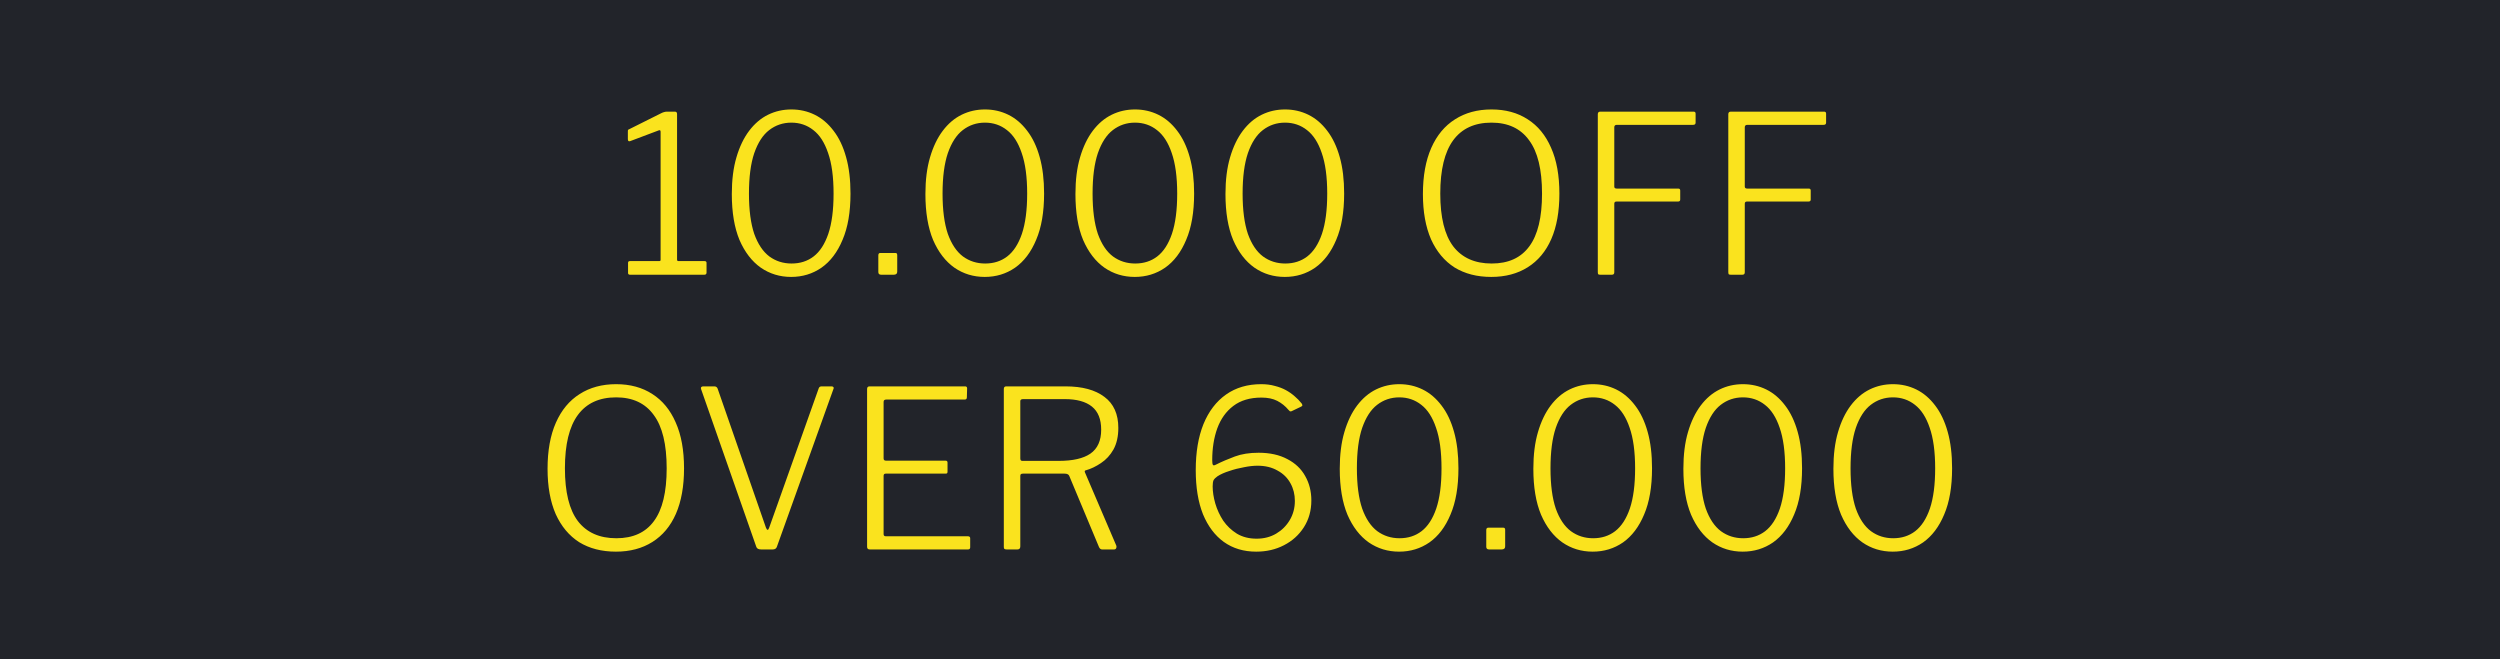
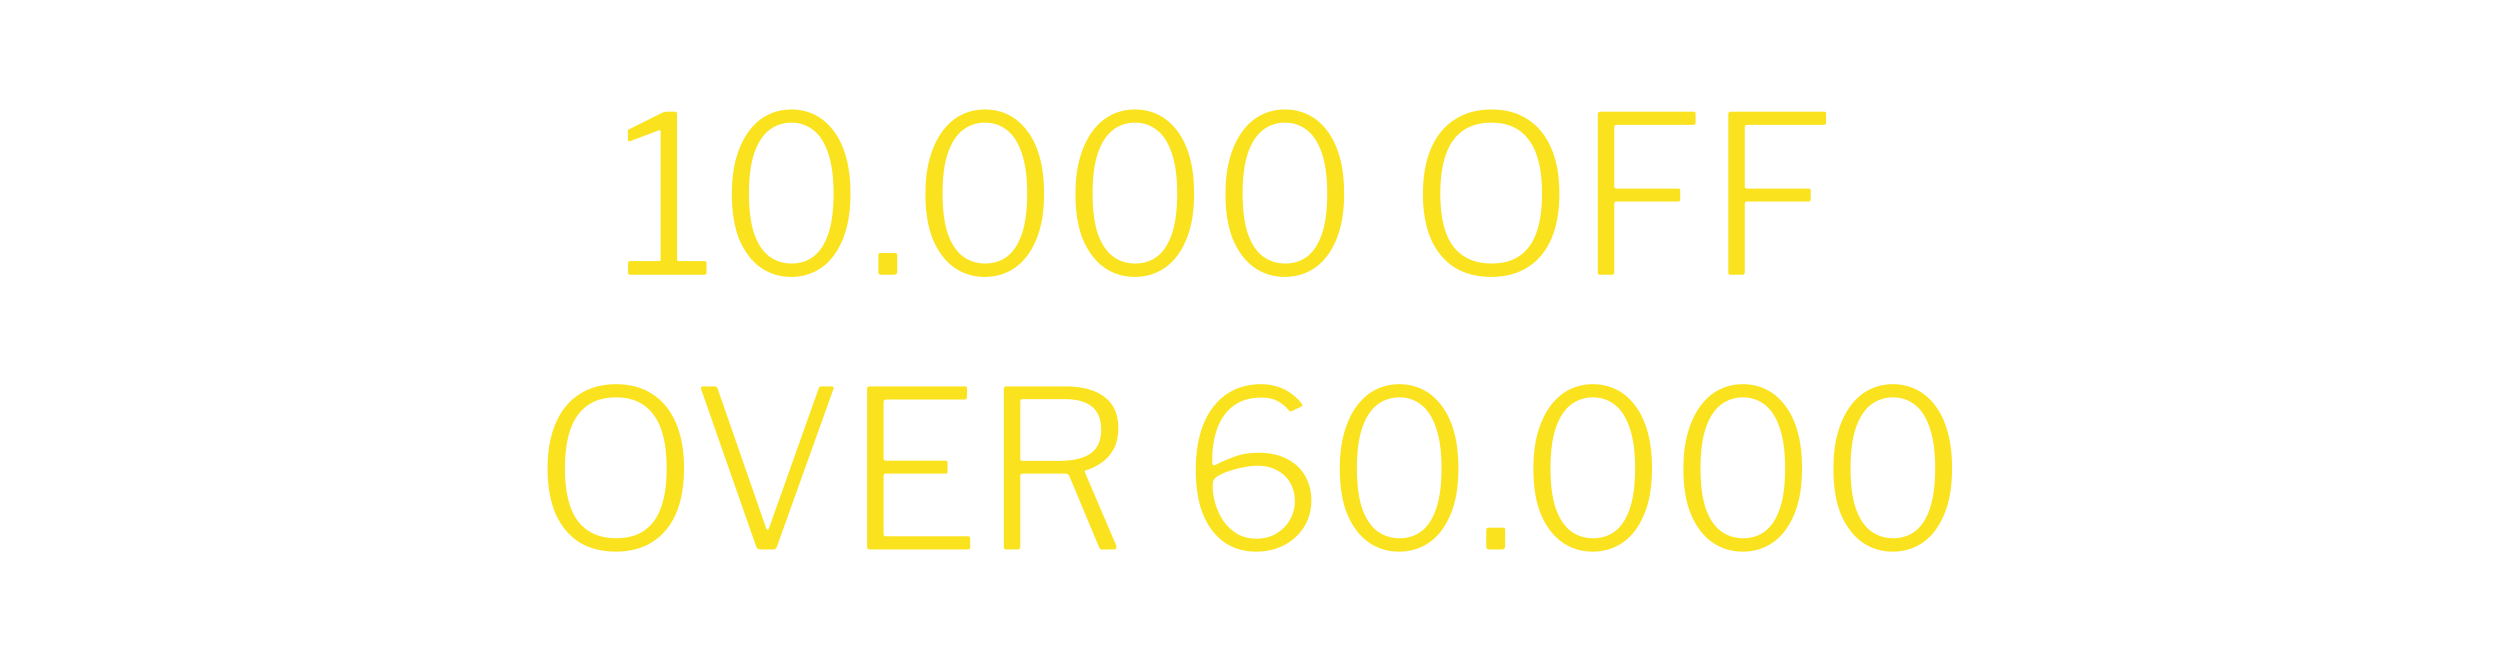
<svg xmlns="http://www.w3.org/2000/svg" width="91" height="24" viewBox="0 0 91 24" fill="none">
-   <rect width="91" height="24" fill="#22242A" />
  <path d="M25.645 9.504C25.694 9.504 25.718 9.525 25.718 9.568V9.928C25.718 9.944 25.712 9.96 25.701 9.976C25.691 9.992 25.669 10 25.637 10H22.933C22.886 10 22.861 9.979 22.861 9.936V9.568C22.861 9.525 22.883 9.504 22.925 9.504H23.989C24.027 9.504 24.046 9.491 24.046 9.464V4.8C24.046 4.747 24.024 4.728 23.982 4.744L22.942 5.136C22.883 5.157 22.854 5.133 22.854 5.064V4.792C22.854 4.76 22.856 4.739 22.861 4.728C22.872 4.717 22.891 4.707 22.918 4.696L24.07 4.12C24.112 4.099 24.147 4.085 24.174 4.08C24.206 4.069 24.24 4.064 24.277 4.064H24.566C24.619 4.064 24.645 4.093 24.645 4.152V9.448C24.645 9.485 24.662 9.504 24.694 9.504H25.645ZM28.806 3.984C29.11 3.984 29.393 4.048 29.654 4.176C29.916 4.304 30.145 4.499 30.342 4.76C30.54 5.016 30.692 5.336 30.798 5.72C30.905 6.099 30.958 6.541 30.958 7.048C30.958 7.72 30.862 8.28 30.67 8.728C30.484 9.176 30.228 9.515 29.902 9.744C29.577 9.968 29.209 10.08 28.798 10.08C28.388 10.08 28.02 9.968 27.694 9.744C27.369 9.515 27.11 9.179 26.918 8.736C26.732 8.288 26.638 7.731 26.638 7.064C26.638 6.552 26.694 6.107 26.806 5.728C26.918 5.344 27.073 5.021 27.27 4.76C27.468 4.499 27.697 4.304 27.958 4.176C28.22 4.048 28.502 3.984 28.806 3.984ZM28.814 9.592C29.124 9.592 29.39 9.507 29.614 9.336C29.844 9.16 30.022 8.885 30.15 8.512C30.278 8.133 30.342 7.645 30.342 7.048C30.342 6.44 30.276 5.947 30.142 5.568C30.014 5.189 29.836 4.912 29.606 4.736C29.377 4.555 29.11 4.464 28.806 4.464C28.502 4.464 28.233 4.555 27.998 4.736C27.769 4.912 27.588 5.192 27.454 5.576C27.326 5.955 27.262 6.445 27.262 7.048C27.262 7.645 27.326 8.133 27.454 8.512C27.588 8.885 27.772 9.16 28.006 9.336C28.241 9.507 28.51 9.592 28.814 9.592ZM32.659 9.888C32.659 9.963 32.617 10 32.531 10H32.075C32.006 10 31.971 9.968 31.971 9.904V9.296C31.971 9.237 31.995 9.208 32.043 9.208H32.595C32.638 9.208 32.659 9.235 32.659 9.288V9.888ZM35.853 3.984C36.157 3.984 36.44 4.048 36.701 4.176C36.962 4.304 37.192 4.499 37.389 4.76C37.587 5.016 37.739 5.336 37.845 5.72C37.952 6.099 38.005 6.541 38.005 7.048C38.005 7.72 37.909 8.28 37.717 8.728C37.531 9.176 37.275 9.515 36.949 9.744C36.624 9.968 36.256 10.08 35.845 10.08C35.434 10.08 35.066 9.968 34.741 9.744C34.416 9.515 34.157 9.179 33.965 8.736C33.779 8.288 33.685 7.731 33.685 7.064C33.685 6.552 33.741 6.107 33.853 5.728C33.965 5.344 34.12 5.021 34.317 4.76C34.514 4.499 34.744 4.304 35.005 4.176C35.267 4.048 35.549 3.984 35.853 3.984ZM35.861 9.592C36.17 9.592 36.437 9.507 36.661 9.336C36.891 9.16 37.069 8.885 37.197 8.512C37.325 8.133 37.389 7.645 37.389 7.048C37.389 6.44 37.322 5.947 37.189 5.568C37.061 5.189 36.883 4.912 36.653 4.736C36.424 4.555 36.157 4.464 35.853 4.464C35.549 4.464 35.28 4.555 35.045 4.736C34.816 4.912 34.635 5.192 34.501 5.576C34.373 5.955 34.309 6.445 34.309 7.048C34.309 7.645 34.373 8.133 34.501 8.512C34.635 8.885 34.819 9.16 35.053 9.336C35.288 9.507 35.557 9.592 35.861 9.592ZM41.314 3.984C41.618 3.984 41.901 4.048 42.162 4.176C42.423 4.304 42.653 4.499 42.85 4.76C43.047 5.016 43.2 5.336 43.306 5.72C43.413 6.099 43.466 6.541 43.466 7.048C43.466 7.72 43.37 8.28 43.178 8.728C42.992 9.176 42.736 9.515 42.41 9.744C42.085 9.968 41.717 10.08 41.306 10.08C40.895 10.08 40.528 9.968 40.202 9.744C39.877 9.515 39.618 9.179 39.426 8.736C39.239 8.288 39.146 7.731 39.146 7.064C39.146 6.552 39.202 6.107 39.314 5.728C39.426 5.344 39.581 5.021 39.778 4.76C39.975 4.499 40.205 4.304 40.466 4.176C40.727 4.048 41.01 3.984 41.314 3.984ZM41.322 9.592C41.632 9.592 41.898 9.507 42.122 9.336C42.352 9.16 42.53 8.885 42.658 8.512C42.786 8.133 42.85 7.645 42.85 7.048C42.85 6.44 42.783 5.947 42.65 5.568C42.522 5.189 42.343 4.912 42.114 4.736C41.885 4.555 41.618 4.464 41.314 4.464C41.01 4.464 40.741 4.555 40.506 4.736C40.277 4.912 40.096 5.192 39.962 5.576C39.834 5.955 39.77 6.445 39.77 7.048C39.77 7.645 39.834 8.133 39.962 8.512C40.096 8.885 40.279 9.16 40.514 9.336C40.749 9.507 41.018 9.592 41.322 9.592ZM46.775 3.984C47.079 3.984 47.362 4.048 47.623 4.176C47.884 4.304 48.114 4.499 48.311 4.76C48.508 5.016 48.66 5.336 48.767 5.72C48.874 6.099 48.927 6.541 48.927 7.048C48.927 7.72 48.831 8.28 48.639 8.728C48.452 9.176 48.196 9.515 47.871 9.744C47.546 9.968 47.178 10.08 46.767 10.08C46.356 10.08 45.988 9.968 45.663 9.744C45.338 9.515 45.079 9.179 44.887 8.736C44.7 8.288 44.607 7.731 44.607 7.064C44.607 6.552 44.663 6.107 44.775 5.728C44.887 5.344 45.042 5.021 45.239 4.76C45.436 4.499 45.666 4.304 45.927 4.176C46.188 4.048 46.471 3.984 46.775 3.984ZM46.783 9.592C47.092 9.592 47.359 9.507 47.583 9.336C47.812 9.16 47.991 8.885 48.119 8.512C48.247 8.133 48.311 7.645 48.311 7.048C48.311 6.44 48.244 5.947 48.111 5.568C47.983 5.189 47.804 4.912 47.575 4.736C47.346 4.555 47.079 4.464 46.775 4.464C46.471 4.464 46.202 4.555 45.967 4.736C45.738 4.912 45.556 5.192 45.423 5.576C45.295 5.955 45.231 6.445 45.231 7.048C45.231 7.645 45.295 8.133 45.423 8.512C45.556 8.885 45.74 9.16 45.975 9.336C46.21 9.507 46.479 9.592 46.783 9.592ZM54.282 10.08C53.765 10.08 53.32 9.965 52.946 9.736C52.578 9.501 52.293 9.16 52.09 8.712C51.893 8.259 51.794 7.709 51.794 7.064C51.794 6.403 51.896 5.843 52.098 5.384C52.301 4.925 52.589 4.579 52.962 4.344C53.336 4.104 53.778 3.984 54.29 3.984C54.802 3.984 55.242 4.104 55.61 4.344C55.978 4.579 56.261 4.923 56.458 5.376C56.661 5.829 56.762 6.387 56.762 7.048C56.762 7.699 56.664 8.251 56.466 8.704C56.269 9.152 55.984 9.493 55.61 9.728C55.237 9.963 54.794 10.08 54.282 10.08ZM54.298 9.592C54.906 9.592 55.362 9.384 55.666 8.968C55.976 8.552 56.13 7.912 56.13 7.048C56.13 6.173 55.973 5.525 55.658 5.104C55.349 4.677 54.893 4.464 54.29 4.464C53.677 4.464 53.213 4.677 52.898 5.104C52.584 5.531 52.426 6.179 52.426 7.048C52.426 7.912 52.584 8.552 52.898 8.968C53.218 9.384 53.685 9.592 54.298 9.592ZM58.16 4.16C58.16 4.096 58.19 4.064 58.248 4.064H61.648C61.696 4.064 61.72 4.088 61.72 4.136V4.464C61.72 4.517 61.691 4.544 61.632 4.544H58.856C58.792 4.544 58.76 4.573 58.76 4.632V6.792C58.76 6.84 58.789 6.864 58.848 6.864H61.088C61.136 6.864 61.16 6.888 61.16 6.936V7.264C61.16 7.312 61.133 7.336 61.08 7.336H58.84C58.787 7.336 58.76 7.363 58.76 7.416V9.912C58.76 9.971 58.731 10 58.672 10H58.256C58.219 10 58.192 9.995 58.176 9.984C58.166 9.968 58.16 9.941 58.16 9.904V4.16ZM62.91 4.16C62.91 4.096 62.94 4.064 62.998 4.064H66.398C66.446 4.064 66.47 4.088 66.47 4.136V4.464C66.47 4.517 66.441 4.544 66.382 4.544H63.606C63.542 4.544 63.51 4.573 63.51 4.632V6.792C63.51 6.84 63.539 6.864 63.598 6.864H65.838C65.886 6.864 65.91 6.888 65.91 6.936V7.264C65.91 7.312 65.883 7.336 65.83 7.336H63.59C63.537 7.336 63.51 7.363 63.51 7.416V9.912C63.51 9.971 63.481 10 63.422 10H63.006C62.969 10 62.942 9.995 62.926 9.984C62.916 9.968 62.91 9.941 62.91 9.904V4.16ZM22.419 20.08C21.902 20.08 21.456 19.965 21.083 19.736C20.715 19.501 20.43 19.16 20.227 18.712C20.03 18.259 19.931 17.709 19.931 17.064C19.931 16.403 20.032 15.843 20.235 15.384C20.438 14.925 20.726 14.579 21.099 14.344C21.472 14.104 21.915 13.984 22.427 13.984C22.939 13.984 23.379 14.104 23.747 14.344C24.115 14.579 24.398 14.923 24.595 15.376C24.798 15.829 24.899 16.387 24.899 17.048C24.899 17.699 24.8 18.251 24.603 18.704C24.406 19.152 24.12 19.493 23.747 19.728C23.374 19.963 22.931 20.08 22.419 20.08ZM22.435 19.592C23.043 19.592 23.499 19.384 23.803 18.968C24.112 18.552 24.267 17.912 24.267 17.048C24.267 16.173 24.11 15.525 23.795 15.104C23.486 14.677 23.03 14.464 22.427 14.464C21.814 14.464 21.35 14.677 21.035 15.104C20.72 15.531 20.563 16.179 20.563 17.048C20.563 17.912 20.72 18.552 21.035 18.968C21.355 19.384 21.822 19.592 22.435 19.592ZM30.273 14.064C30.305 14.064 30.326 14.075 30.337 14.096C30.353 14.112 30.353 14.133 30.337 14.16L28.281 19.896C28.26 19.965 28.209 20 28.129 20H27.705C27.609 20 27.55 19.968 27.529 19.904L25.521 14.168C25.51 14.136 25.51 14.112 25.521 14.096C25.537 14.075 25.561 14.064 25.593 14.064H26.001C26.06 14.064 26.1 14.091 26.121 14.144L27.881 19.208C27.924 19.315 27.964 19.312 28.001 19.2L29.801 14.136C29.817 14.088 29.852 14.064 29.905 14.064H30.273ZM31.562 14.16C31.562 14.096 31.592 14.064 31.651 14.064H35.13C35.178 14.064 35.203 14.088 35.203 14.136L35.194 14.464C35.194 14.517 35.168 14.544 35.114 14.544H32.258C32.194 14.544 32.163 14.573 32.163 14.632V16.688C32.163 16.741 32.192 16.768 32.251 16.768H34.419C34.467 16.768 34.49 16.792 34.49 16.84V17.176C34.49 17.197 34.485 17.213 34.474 17.224C34.469 17.235 34.45 17.24 34.419 17.24H32.242C32.189 17.24 32.163 17.267 32.163 17.32V19.44C32.163 19.493 32.189 19.52 32.242 19.52H35.227C35.285 19.52 35.315 19.544 35.315 19.592V19.928C35.315 19.949 35.306 19.968 35.291 19.984C35.28 19.995 35.261 20 35.234 20H31.659C31.595 20 31.562 19.968 31.562 19.904V14.16ZM40.635 19.864C40.646 19.896 40.643 19.928 40.627 19.96C40.611 19.987 40.587 20 40.555 20H40.115C40.067 20 40.03 19.971 40.003 19.912L38.923 17.328C38.902 17.269 38.843 17.24 38.747 17.24H37.235C37.198 17.24 37.171 17.248 37.155 17.264C37.144 17.28 37.139 17.301 37.139 17.328V19.888C37.139 19.963 37.104 20 37.035 20H36.643C36.6 20 36.571 19.992 36.555 19.976C36.544 19.96 36.539 19.936 36.539 19.904V14.16C36.539 14.096 36.568 14.064 36.627 14.064H38.787C39.395 14.064 39.867 14.192 40.203 14.448C40.539 14.699 40.707 15.075 40.707 15.576C40.707 15.885 40.648 16.147 40.531 16.36C40.414 16.568 40.262 16.733 40.075 16.856C39.894 16.979 39.71 17.067 39.523 17.12C39.486 17.125 39.475 17.149 39.491 17.192L40.635 19.864ZM38.539 16.776C39.051 16.776 39.435 16.688 39.691 16.512C39.952 16.331 40.083 16.04 40.083 15.64C40.083 15.261 39.971 14.981 39.747 14.8C39.523 14.619 39.195 14.528 38.763 14.528H37.243C37.174 14.528 37.139 14.552 37.139 14.6V16.688C37.139 16.747 37.163 16.776 37.211 16.776H38.539ZM45.909 13.984C46.09 13.984 46.256 14.005 46.405 14.048C46.554 14.085 46.688 14.136 46.805 14.2C46.922 14.264 47.029 14.339 47.125 14.424C47.221 14.504 47.306 14.592 47.381 14.688C47.392 14.704 47.4 14.723 47.405 14.744C47.41 14.765 47.397 14.784 47.365 14.8L47.013 14.968C46.992 14.979 46.97 14.979 46.949 14.968C46.933 14.957 46.917 14.941 46.901 14.92C46.784 14.781 46.648 14.672 46.493 14.592C46.338 14.512 46.146 14.472 45.917 14.472C45.501 14.472 45.16 14.573 44.893 14.776C44.632 14.973 44.437 15.245 44.309 15.592C44.186 15.933 44.125 16.32 44.125 16.752C44.125 16.837 44.133 16.893 44.149 16.92C44.165 16.947 44.202 16.944 44.261 16.912C44.474 16.805 44.704 16.707 44.949 16.616C45.194 16.525 45.482 16.48 45.813 16.48C46.224 16.48 46.573 16.557 46.861 16.712C47.149 16.861 47.365 17.067 47.509 17.328C47.658 17.589 47.733 17.885 47.733 18.216C47.733 18.584 47.642 18.909 47.461 19.192C47.28 19.475 47.037 19.693 46.733 19.848C46.434 20.003 46.098 20.08 45.725 20.08C45.272 20.08 44.88 19.963 44.549 19.728C44.224 19.493 43.97 19.157 43.789 18.72C43.613 18.277 43.525 17.741 43.525 17.112C43.525 16.461 43.618 15.904 43.805 15.44C43.997 14.971 44.272 14.611 44.629 14.36C44.986 14.109 45.413 13.984 45.909 13.984ZM45.773 16.952C45.624 16.952 45.458 16.971 45.277 17.008C45.096 17.04 44.92 17.085 44.749 17.144C44.578 17.197 44.434 17.261 44.317 17.336C44.248 17.384 44.2 17.432 44.173 17.48C44.152 17.528 44.141 17.603 44.141 17.704C44.141 17.896 44.173 18.104 44.237 18.328C44.301 18.547 44.397 18.755 44.525 18.952C44.658 19.144 44.824 19.301 45.021 19.424C45.224 19.547 45.464 19.608 45.741 19.608C46.008 19.608 46.245 19.547 46.453 19.424C46.661 19.301 46.826 19.136 46.949 18.928C47.072 18.72 47.133 18.488 47.133 18.232C47.133 17.997 47.08 17.784 46.973 17.592C46.866 17.395 46.709 17.24 46.501 17.128C46.298 17.011 46.056 16.952 45.773 16.952ZM50.935 13.984C51.239 13.984 51.522 14.048 51.783 14.176C52.045 14.304 52.274 14.499 52.471 14.76C52.669 15.016 52.821 15.336 52.927 15.72C53.034 16.099 53.087 16.541 53.087 17.048C53.087 17.72 52.991 18.28 52.799 18.728C52.613 19.176 52.357 19.515 52.031 19.744C51.706 19.968 51.338 20.08 50.927 20.08C50.517 20.08 50.149 19.968 49.823 19.744C49.498 19.515 49.239 19.179 49.047 18.736C48.861 18.288 48.767 17.731 48.767 17.064C48.767 16.552 48.823 16.107 48.935 15.728C49.047 15.344 49.202 15.021 49.399 14.76C49.597 14.499 49.826 14.304 50.087 14.176C50.349 14.048 50.631 13.984 50.935 13.984ZM50.943 19.592C51.253 19.592 51.519 19.507 51.743 19.336C51.973 19.16 52.151 18.885 52.279 18.512C52.407 18.133 52.471 17.645 52.471 17.048C52.471 16.44 52.405 15.947 52.271 15.568C52.143 15.189 51.965 14.912 51.735 14.736C51.506 14.555 51.239 14.464 50.935 14.464C50.631 14.464 50.362 14.555 50.127 14.736C49.898 14.912 49.717 15.192 49.583 15.576C49.455 15.955 49.391 16.445 49.391 17.048C49.391 17.645 49.455 18.133 49.583 18.512C49.717 18.885 49.901 19.16 50.135 19.336C50.37 19.507 50.639 19.592 50.943 19.592ZM54.788 19.888C54.788 19.963 54.745 20 54.66 20H54.204C54.135 20 54.1 19.968 54.1 19.904V19.296C54.1 19.237 54.124 19.208 54.172 19.208H54.724C54.767 19.208 54.788 19.235 54.788 19.288V19.888ZM57.982 13.984C58.286 13.984 58.569 14.048 58.83 14.176C59.091 14.304 59.321 14.499 59.518 14.76C59.715 15.016 59.867 15.336 59.974 15.72C60.081 16.099 60.134 16.541 60.134 17.048C60.134 17.72 60.038 18.28 59.846 18.728C59.659 19.176 59.403 19.515 59.078 19.744C58.753 19.968 58.385 20.08 57.974 20.08C57.563 20.08 57.195 19.968 56.87 19.744C56.545 19.515 56.286 19.179 56.094 18.736C55.907 18.288 55.814 17.731 55.814 17.064C55.814 16.552 55.87 16.107 55.982 15.728C56.094 15.344 56.249 15.021 56.446 14.76C56.643 14.499 56.873 14.304 57.134 14.176C57.395 14.048 57.678 13.984 57.982 13.984ZM57.99 19.592C58.299 19.592 58.566 19.507 58.79 19.336C59.019 19.16 59.198 18.885 59.326 18.512C59.454 18.133 59.518 17.645 59.518 17.048C59.518 16.44 59.451 15.947 59.318 15.568C59.19 15.189 59.011 14.912 58.782 14.736C58.553 14.555 58.286 14.464 57.982 14.464C57.678 14.464 57.409 14.555 57.174 14.736C56.945 14.912 56.763 15.192 56.63 15.576C56.502 15.955 56.438 16.445 56.438 17.048C56.438 17.645 56.502 18.133 56.63 18.512C56.763 18.885 56.947 19.16 57.182 19.336C57.417 19.507 57.686 19.592 57.99 19.592ZM63.443 13.984C63.747 13.984 64.03 14.048 64.291 14.176C64.552 14.304 64.782 14.499 64.979 14.76C65.176 15.016 65.328 15.336 65.435 15.72C65.542 16.099 65.595 16.541 65.595 17.048C65.595 17.72 65.499 18.28 65.307 18.728C65.12 19.176 64.864 19.515 64.539 19.744C64.214 19.968 63.846 20.08 63.435 20.08C63.024 20.08 62.656 19.968 62.331 19.744C62.006 19.515 61.747 19.179 61.555 18.736C61.368 18.288 61.275 17.731 61.275 17.064C61.275 16.552 61.331 16.107 61.443 15.728C61.555 15.344 61.71 15.021 61.907 14.76C62.104 14.499 62.334 14.304 62.595 14.176C62.856 14.048 63.139 13.984 63.443 13.984ZM63.451 19.592C63.76 19.592 64.027 19.507 64.251 19.336C64.48 19.16 64.659 18.885 64.787 18.512C64.915 18.133 64.979 17.645 64.979 17.048C64.979 16.44 64.912 15.947 64.779 15.568C64.651 15.189 64.472 14.912 64.243 14.736C64.014 14.555 63.747 14.464 63.443 14.464C63.139 14.464 62.87 14.555 62.635 14.736C62.406 14.912 62.224 15.192 62.091 15.576C61.963 15.955 61.899 16.445 61.899 17.048C61.899 17.645 61.963 18.133 62.091 18.512C62.224 18.885 62.408 19.16 62.643 19.336C62.878 19.507 63.147 19.592 63.451 19.592ZM68.904 13.984C69.208 13.984 69.491 14.048 69.752 14.176C70.013 14.304 70.243 14.499 70.44 14.76C70.637 15.016 70.789 15.336 70.896 15.72C71.003 16.099 71.056 16.541 71.056 17.048C71.056 17.72 70.96 18.28 70.768 18.728C70.581 19.176 70.325 19.515 70 19.744C69.675 19.968 69.307 20.08 68.896 20.08C68.485 20.08 68.117 19.968 67.792 19.744C67.467 19.515 67.208 19.179 67.016 18.736C66.829 18.288 66.736 17.731 66.736 17.064C66.736 16.552 66.792 16.107 66.904 15.728C67.016 15.344 67.171 15.021 67.368 14.76C67.565 14.499 67.795 14.304 68.056 14.176C68.317 14.048 68.6 13.984 68.904 13.984ZM68.912 19.592C69.221 19.592 69.488 19.507 69.712 19.336C69.941 19.16 70.12 18.885 70.248 18.512C70.376 18.133 70.44 17.645 70.44 17.048C70.44 16.44 70.373 15.947 70.24 15.568C70.112 15.189 69.933 14.912 69.704 14.736C69.475 14.555 69.208 14.464 68.904 14.464C68.6 14.464 68.331 14.555 68.096 14.736C67.867 14.912 67.685 15.192 67.552 15.576C67.424 15.955 67.36 16.445 67.36 17.048C67.36 17.645 67.424 18.133 67.552 18.512C67.685 18.885 67.869 19.16 68.104 19.336C68.339 19.507 68.608 19.592 68.912 19.592Z" fill="#FAE31E" />
</svg>